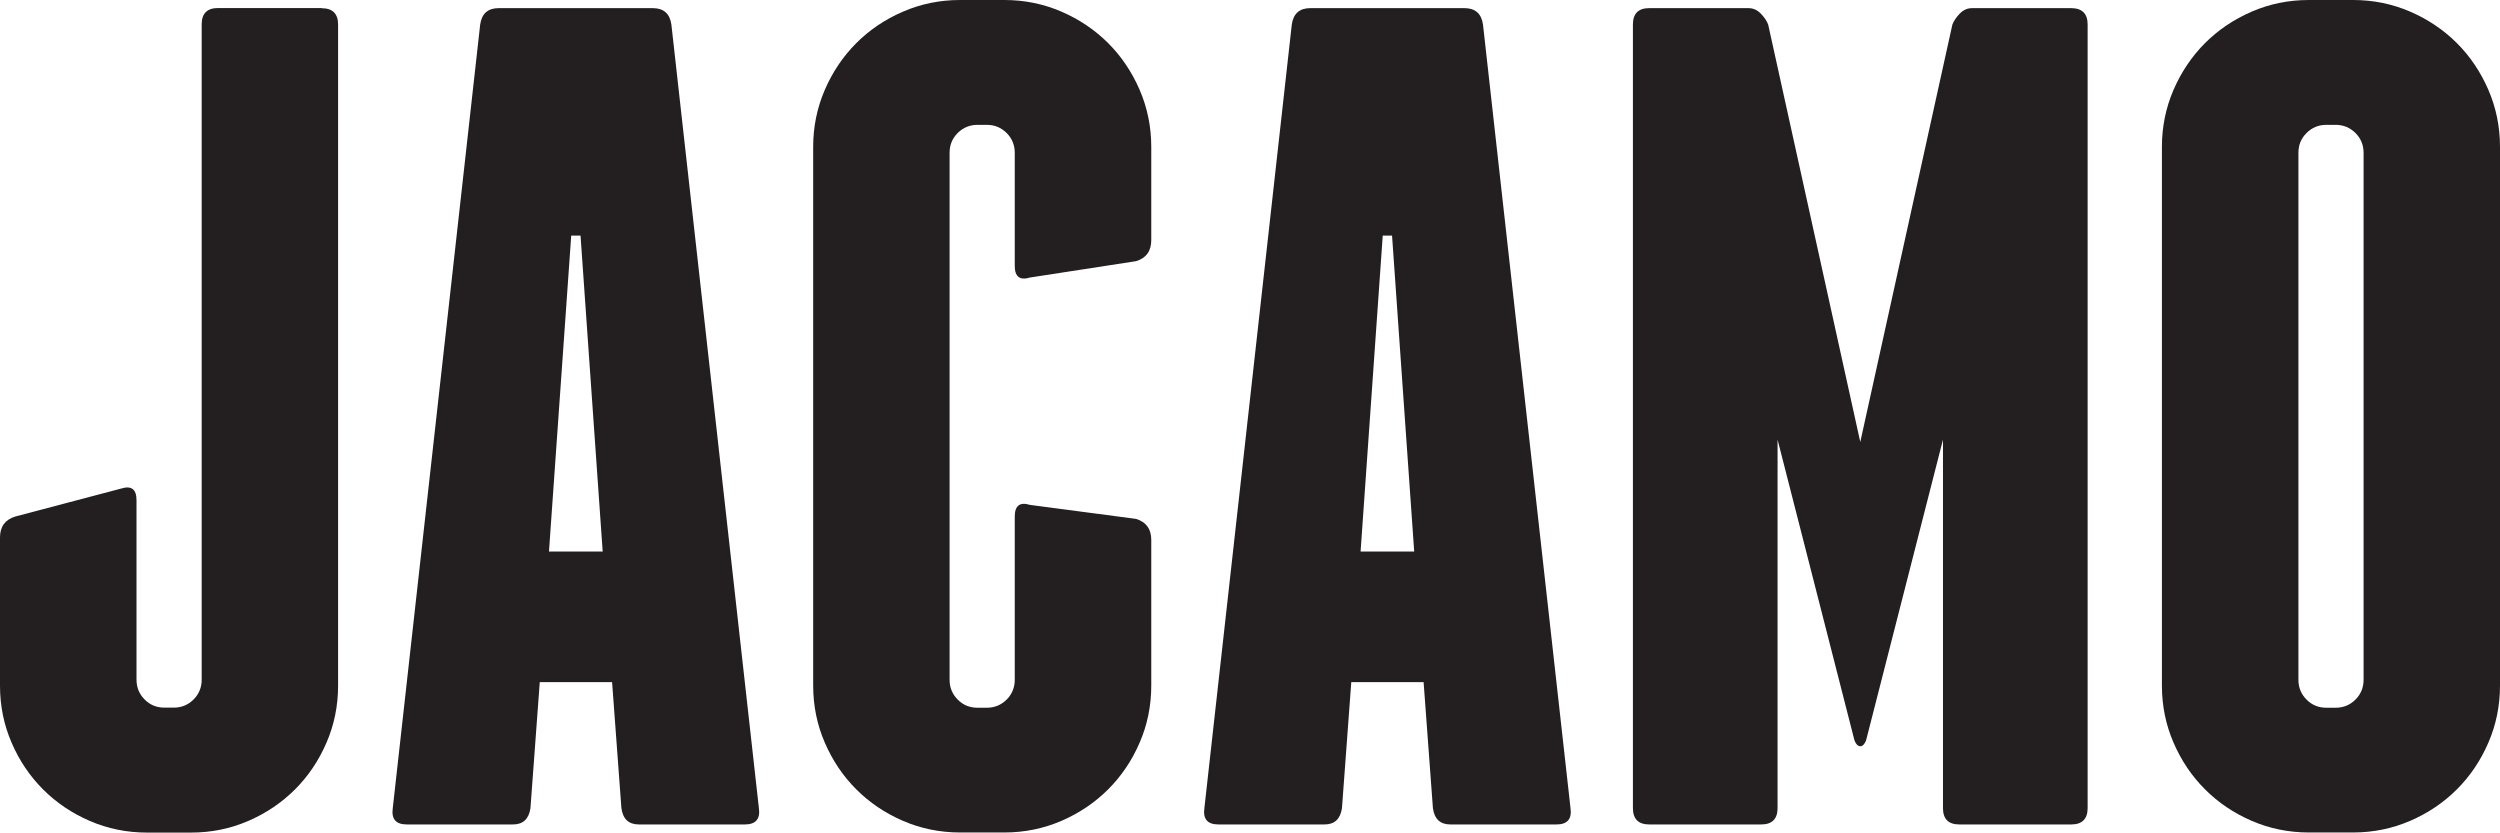
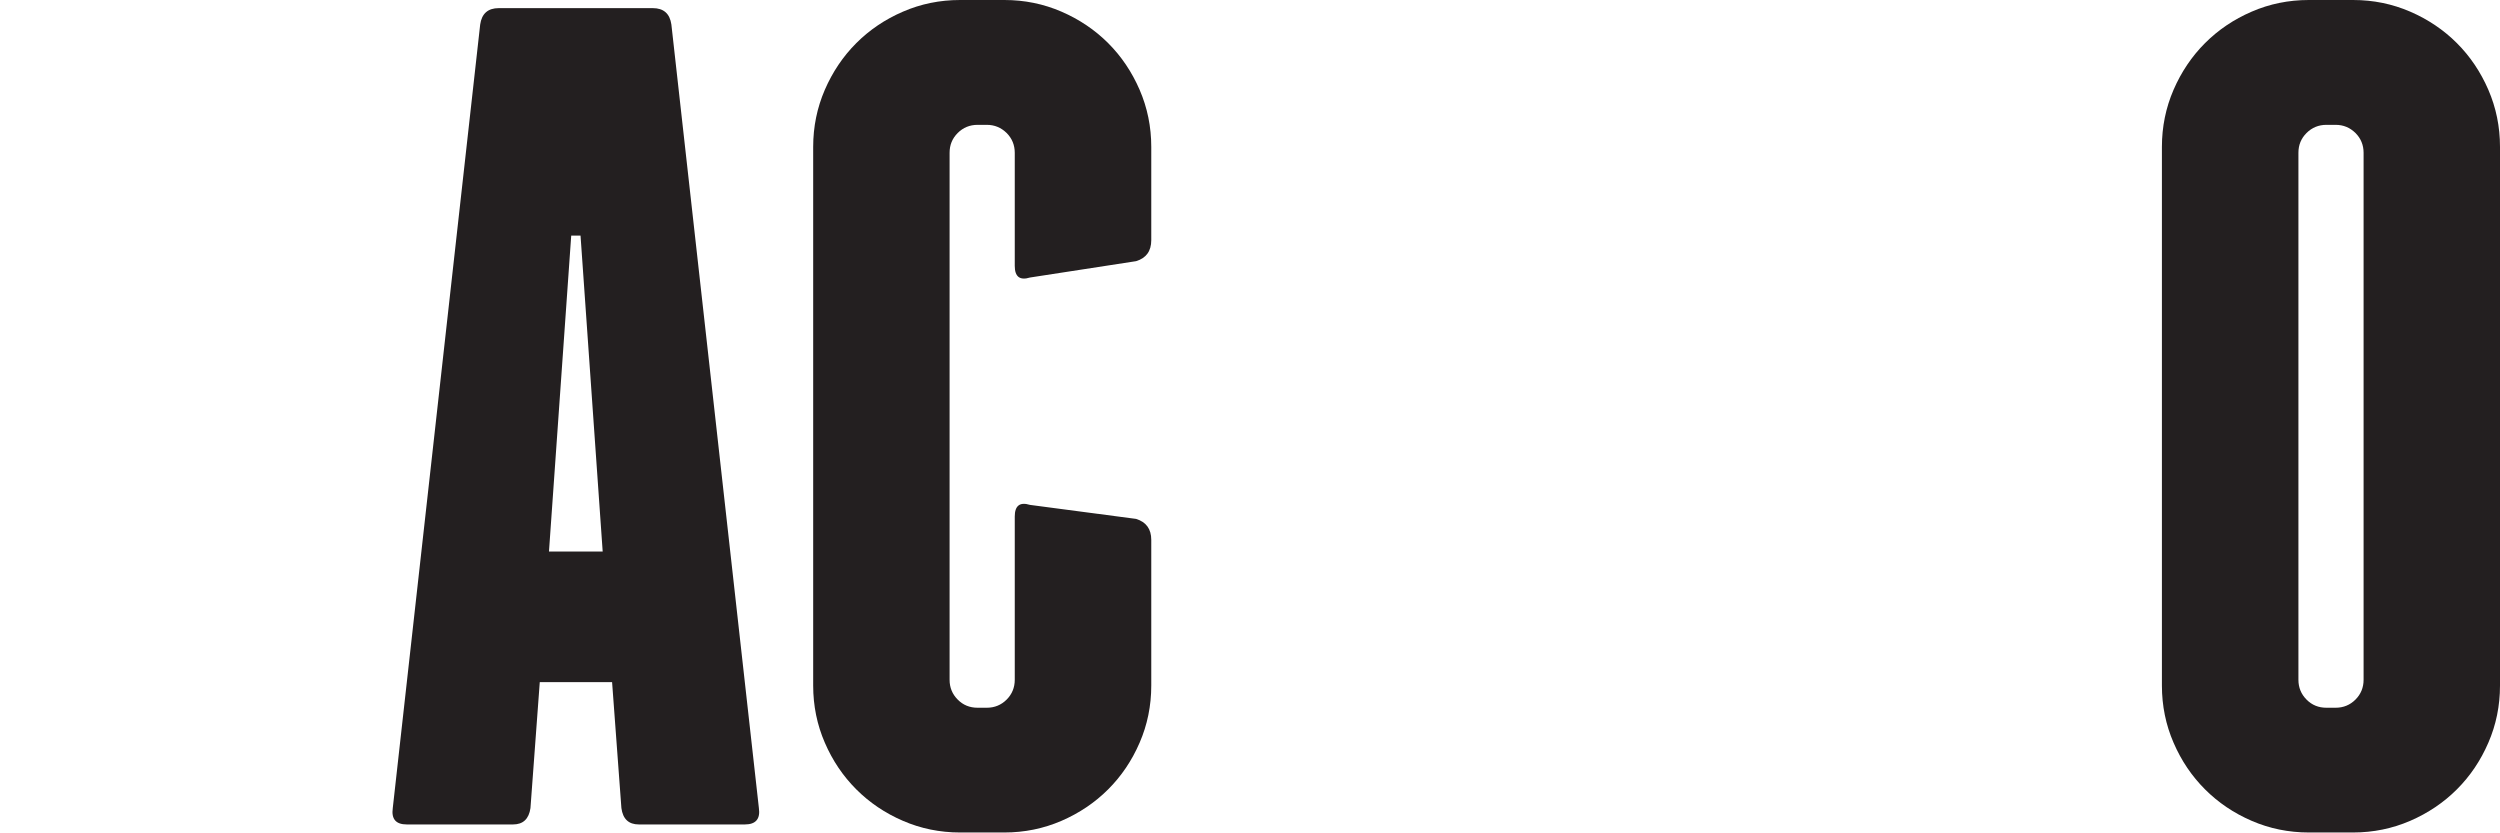
<svg xmlns="http://www.w3.org/2000/svg" version="1.1" id="Layer_1" x="0px" y="0px" width="2551.1px" height="849.6px" viewBox="0 0 2551.1 849.6" style="enable-background:new 0 0 2551.1 849.6;" xml:space="preserve">
  <style type="text/css">
	.st0{fill:#231F20;}
</style>
  <g>
-     <path class="st0" d="M328.3,8.4c11.1,0,16.7,5.6,16.7,16.7v674.6c0,20.6-4,40.1-11.9,58.3c-7.9,18.3-18.6,34.1-32.1,47.6   s-29.4,24.2-47.6,32.1c-18.3,7.9-37.7,11.9-58.3,11.9h-45.2c-20.6,0-40.1-4-58.3-11.9c-18.3-7.9-34.1-18.6-47.6-32.1   S19.8,776.3,11.9,758C4,739.8,0,720.3,0,699.7V548.5c0-11.1,5.2-18.2,15.5-21.4l108.3-28.6c10.3-3.2,15.5,0.8,15.5,11.9v183.2   c0,7.9,2.8,14.7,8.3,20.2c5.5,5.6,12.3,8.3,20.2,8.3h9.5c7.9,0,14.7-2.8,20.2-8.3s8.3-12.3,8.3-20.2V24.9   c0-11.1,5.5-16.7,16.7-16.7h105.8V8.4z" />
    <path class="st0" d="M774.4,824.6c1.6,11.1-3.2,16.7-14.3,16.7H651.9c-10.3,0-16.3-5.5-17.8-16.7l-9.5-128.5h-73.8l-9.5,128.5   c-1.6,11.1-7.5,16.7-17.8,16.7H415.1c-11.1,0-15.9-5.5-14.3-16.7L490,25c1.6-11.1,7.9-16.7,19-16.7h157.1c11.1,0,17.4,5.6,19,16.7   L774.4,824.6z M615,562.8l-22.6-322.4h-9.5l-22.7,322.4H615z" />
    <path class="st0" d="M1083.2,11.9c18.2,7.9,34.1,18.6,47.6,32.1s24.2,29.4,32.1,47.6c7.9,18.3,11.9,37.7,11.9,58.3v95.2   c0,11.1-5.2,18.3-15.5,21.4L1051,283.2c-10.3,3.2-15.5-0.8-15.5-11.9V155.9c0-7.9-2.8-14.7-8.3-20.2c-5.6-5.5-12.3-8.3-20.2-8.3   h-9.5c-7.9,0-14.7,2.8-20.2,8.3c-5.6,5.6-8.3,12.3-8.3,20.2v537.8c0,7.9,2.8,14.7,8.3,20.2c5.5,5.6,12.3,8.3,20.2,8.3h9.5   c7.9,0,14.7-2.8,20.2-8.3s8.3-12.3,8.3-20.2V527.1c0-11.1,5.2-15.1,15.5-11.9l108.3,14.3c10.3,3.2,15.5,10.3,15.5,21.4v148.7   c0,20.6-4,40.1-11.9,58.3c-7.9,18.3-18.6,34.1-32.1,47.6s-29.4,24.2-47.6,32.1c-18.3,7.9-37.7,11.9-58.3,11.9h-45.2   c-20.6,0-40.1-4-58.3-11.9c-18.3-7.9-34.1-18.6-47.6-32.1s-24.2-29.3-32.1-47.6c-7.9-18.2-11.9-37.7-11.9-58.3V149.9   c0-20.6,4-40,11.9-58.3c7.9-18.2,18.6-34.1,32.1-47.6s29.3-24.2,47.6-32.1C939.6,4,959.1,0,979.7,0h45.2   C1045.5,0,1064.9,4,1083.2,11.9z" />
-     <path class="st0" d="M1602.6,824.6c1.6,11.1-3.2,16.7-14.3,16.7H1480c-10.3,0-16.3-5.5-17.8-16.7l-9.5-128.5h-73.8l-9.5,128.5   c-1.6,11.1-7.5,16.7-17.8,16.7h-108.3c-11.1,0-15.9-5.5-14.3-16.7L1318.2,25c1.6-11.1,7.9-16.7,19-16.7h157.1   c11.1,0,17.4,5.6,19,16.7L1602.6,824.6z M1443.1,562.8l-22.6-322.4h-9.5l-22.6,322.4H1443.1z" />
-     <path class="st0" d="M2130.3,25v799.6c0,11.1-5.6,16.7-16.7,16.7h-114.2c-11.1,0-16.7-5.5-16.7-16.7v-376l-78.5,307   c-1.6,4-3.6,5.9-5.9,5.9s-4.4-2-5.9-5.9l-78.5-307v376c0,11.1-5.6,16.7-16.7,16.7H1683c-11.1,0-16.7-5.5-16.7-16.7V25   c0-11.1,5.5-16.7,16.7-16.7h101.1c4.8,0,8.9,1.8,12.5,5.4c3.6,3.6,6.1,7.3,7.7,11.3l94,426l94-426c1.6-4,4.2-7.7,7.7-11.3   c3.6-3.6,7.7-5.4,12.5-5.4h101.1C2124.7,8.4,2130.3,13.9,2130.3,25z" />
    <path class="st0" d="M2551.1,699.6c0,20.6-4,40.1-11.9,58.3c-7.9,18.3-18.6,34.1-32.1,47.6s-29.4,24.2-47.6,32.1   c-18.3,7.9-37.7,11.9-58.3,11.9H2356c-20.6,0-40.1-4-58.3-11.9c-18.3-7.9-34.1-18.6-47.6-32.1s-24.2-29.3-32.1-47.6   c-7.9-18.2-11.9-37.7-11.9-58.3V149.9c0-20.6,4-40,11.9-58.3c7.9-18.2,18.6-34.1,32.1-47.6s29.3-24.2,47.6-32.1   C2315.9,4,2335.4,0,2356,0h45.2c20.6,0,40,4,58.3,11.9c18.2,7.9,34.1,18.6,47.6,32.1s24.2,29.4,32.1,47.6   c7.9,18.3,11.9,37.7,11.9,58.3V699.6z M2411.9,155.9c0-7.9-2.8-14.7-8.3-20.2c-5.6-5.5-12.3-8.3-20.2-8.3h-9.5   c-7.9,0-14.7,2.8-20.2,8.3c-5.6,5.6-8.3,12.3-8.3,20.2v537.8c0,7.9,2.8,14.7,8.3,20.2c5.5,5.6,12.3,8.3,20.2,8.3h9.5   c7.9,0,14.7-2.8,20.2-8.3s8.3-12.3,8.3-20.2V155.9z" />
  </g>
</svg>